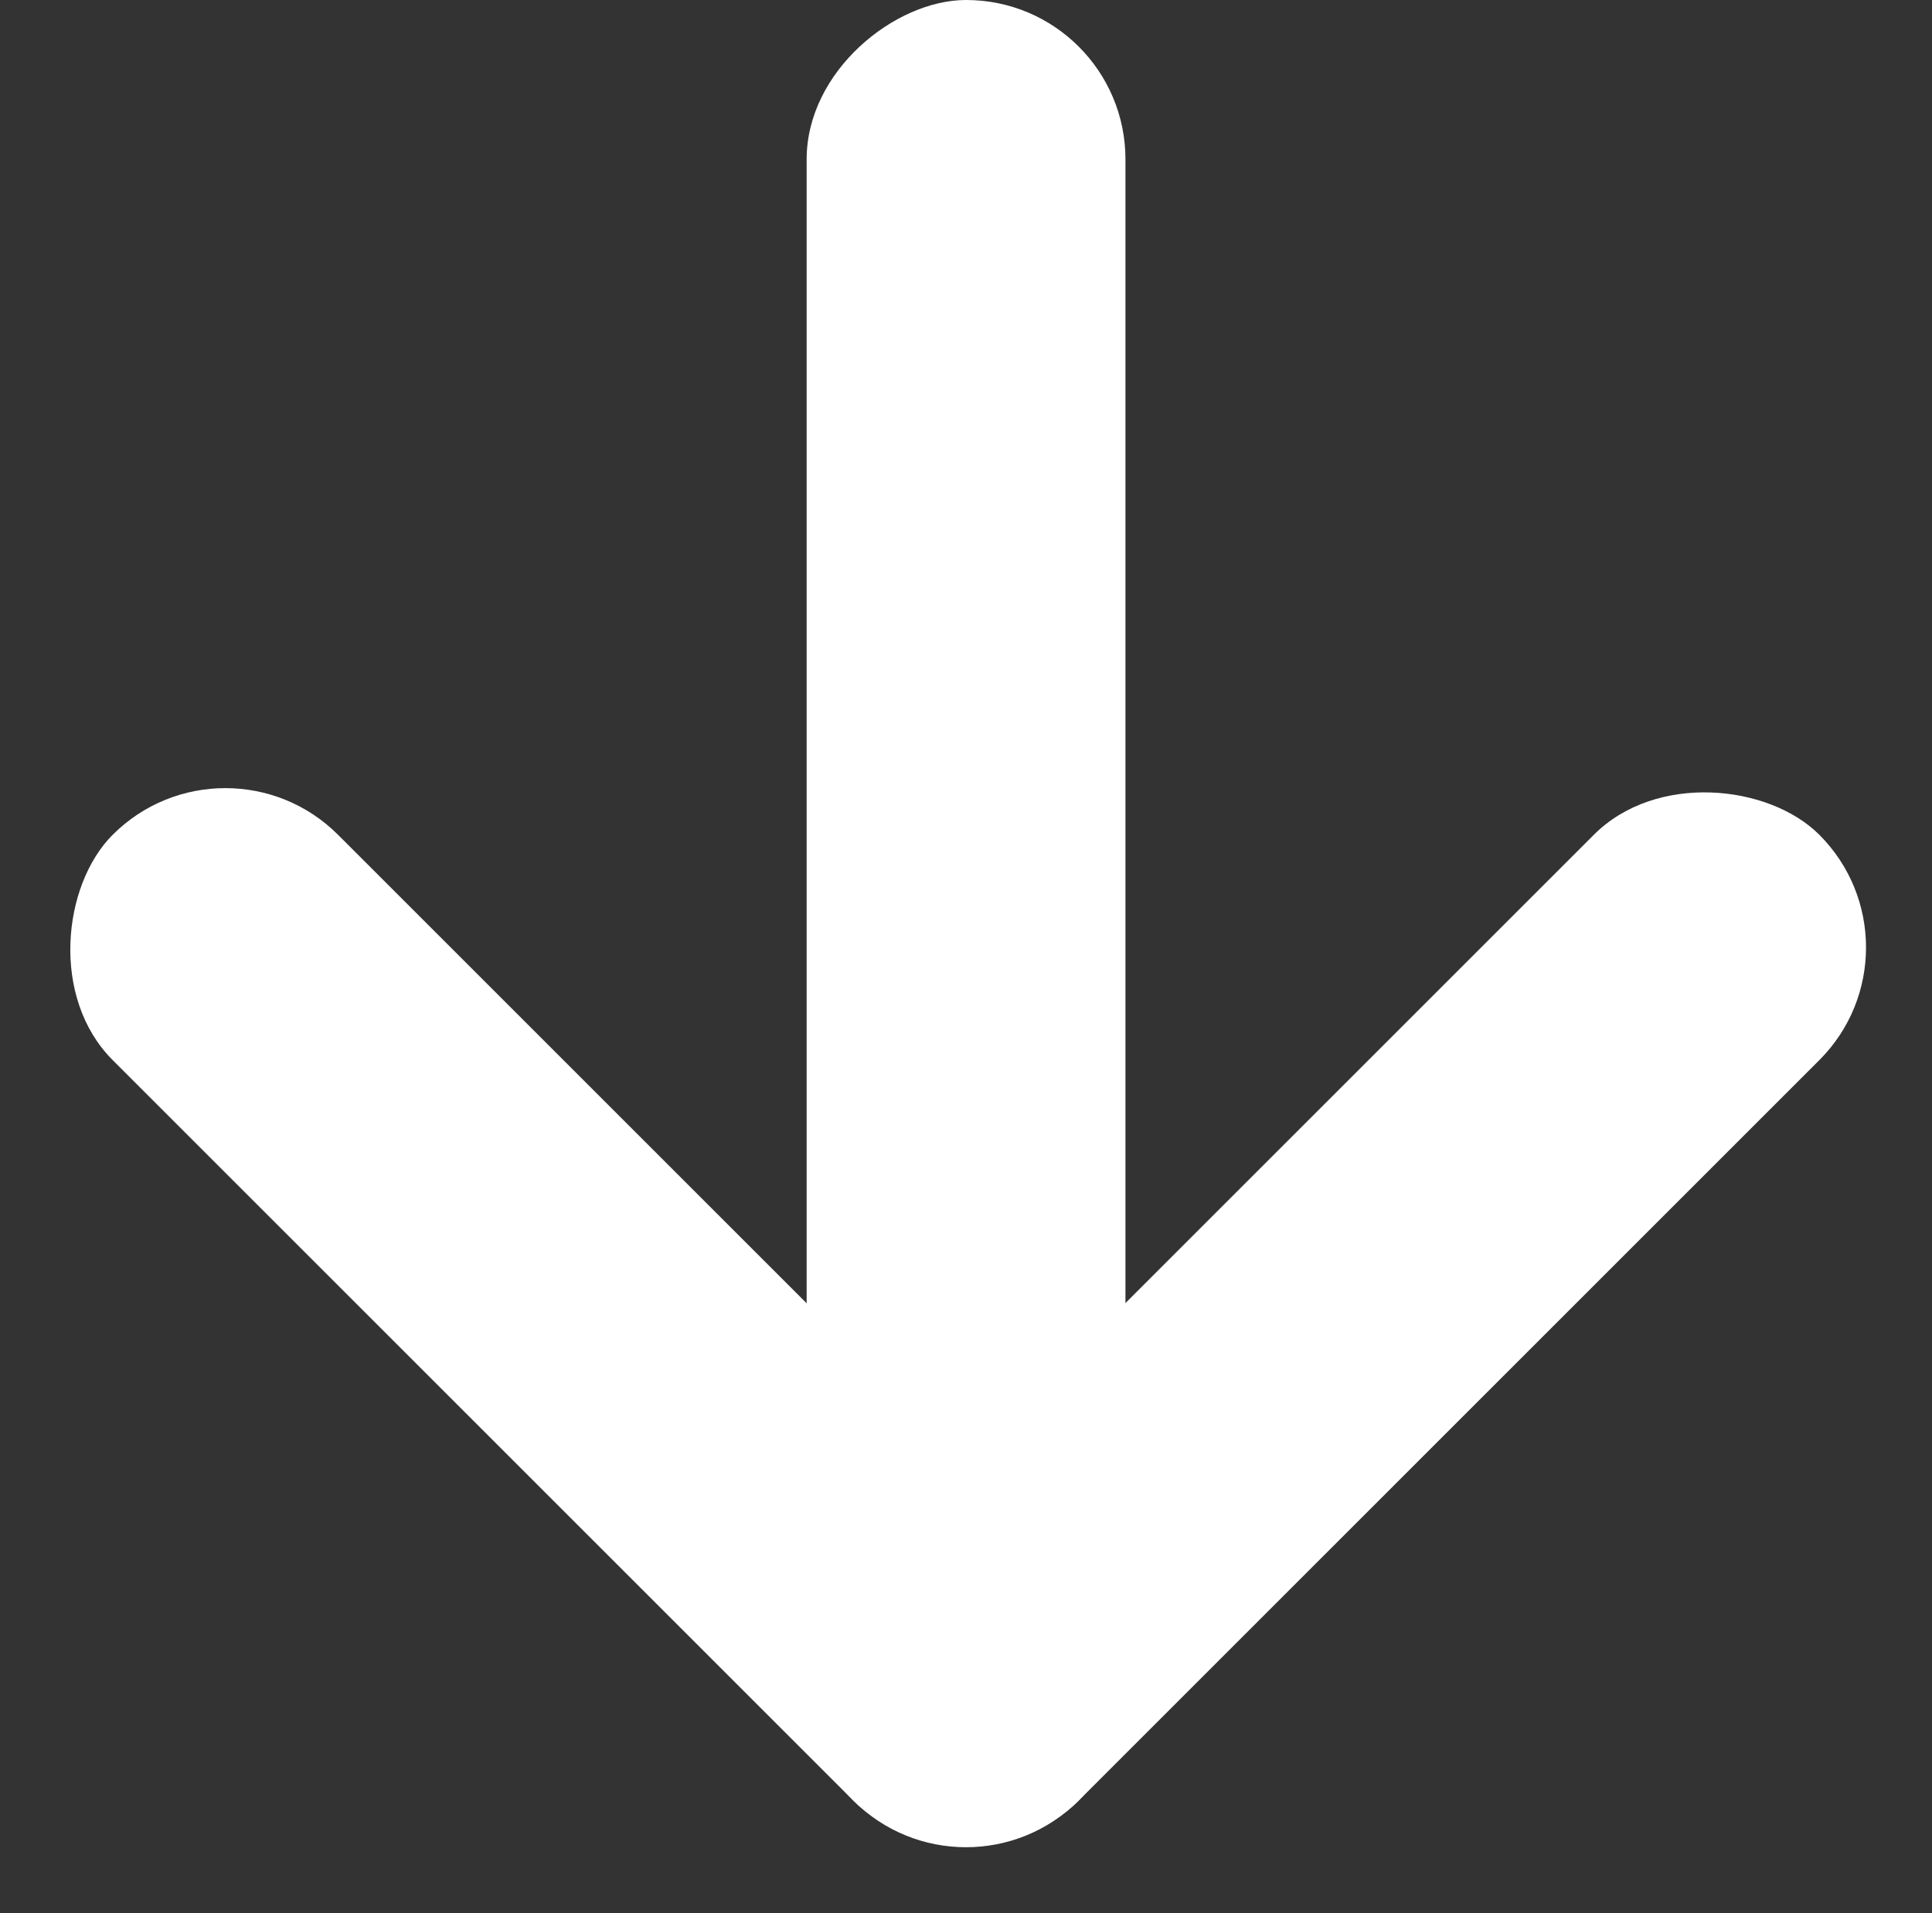
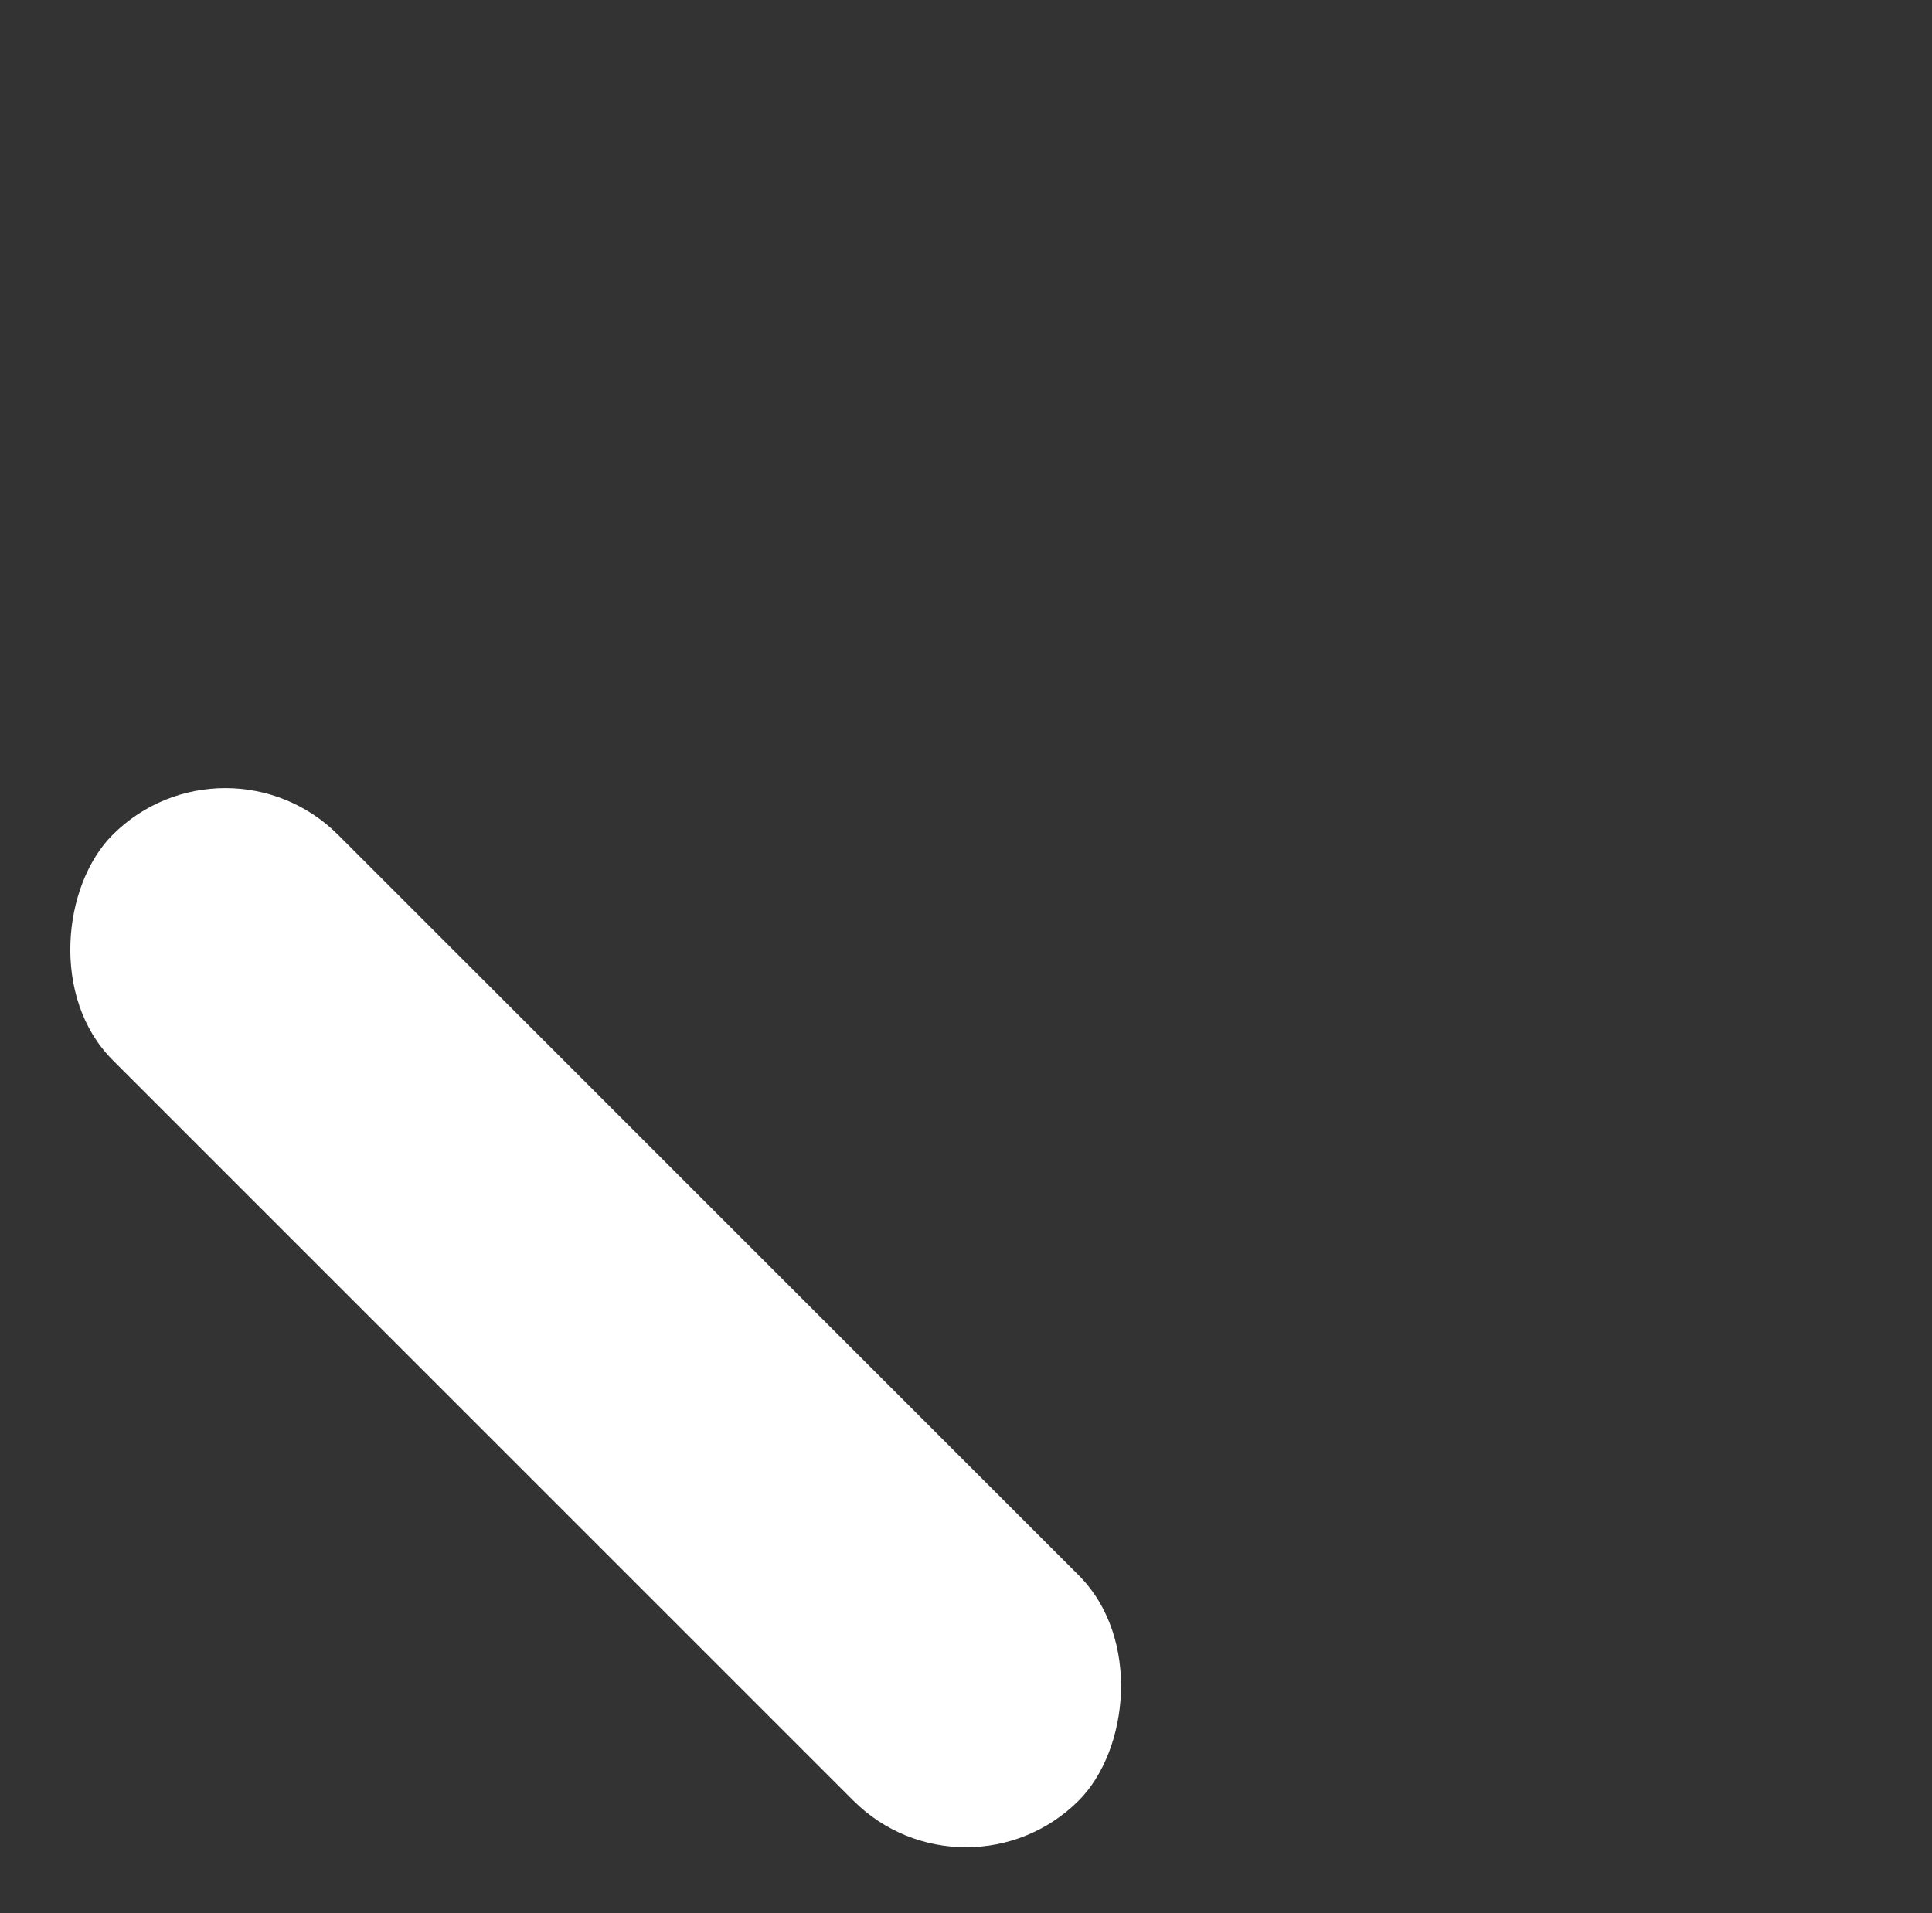
<svg xmlns="http://www.w3.org/2000/svg" width="17.604" height="17.437" viewBox="0 0 17.604 17.437">
  <rect x="0" y="0" width="17.604" height="17.437" fill="#333333" stroke="none" />
  <g id="Group_149" data-name="Group 149" transform="translate(-116 -1000.696)">
    <g id="Group_20" data-name="Group 20" transform="translate(116 1018.133) rotate(-90)">
      <rect id="Rectangle_11" data-name="Rectangle 11" width="12.448" height="2.904" rx="1.452" transform="translate(0 8.802) rotate(-45)" fill="#fff" />
-       <rect id="Rectangle_12" data-name="Rectangle 12" width="12.448" height="2.905" rx="1.452" transform="translate(2.054 6.748) rotate(45)" fill="#fff" />
    </g>
-     <rect id="Rectangle_14" data-name="Rectangle 14" width="14.765" height="2.905" rx="1.452" transform="translate(123.35 1015.461) rotate(-90)" fill="#fff" />
  </g>
</svg>